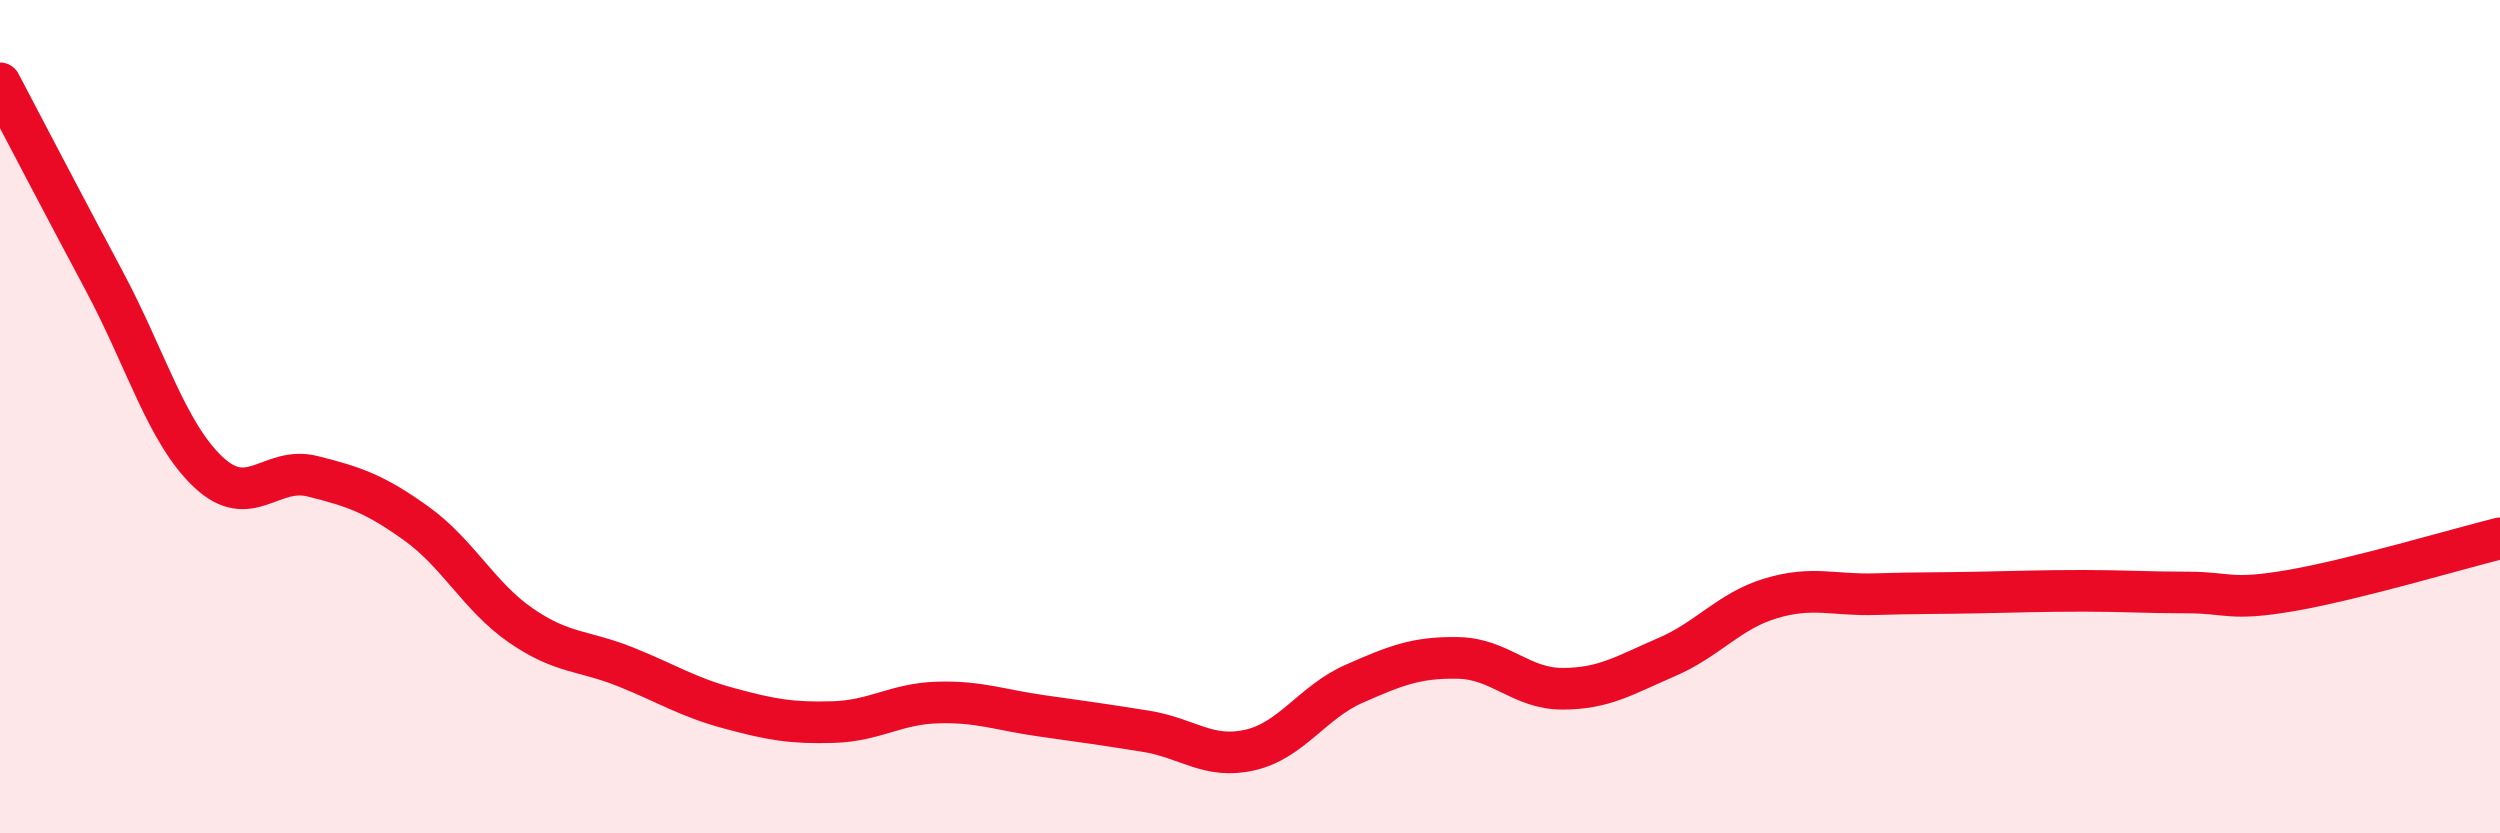
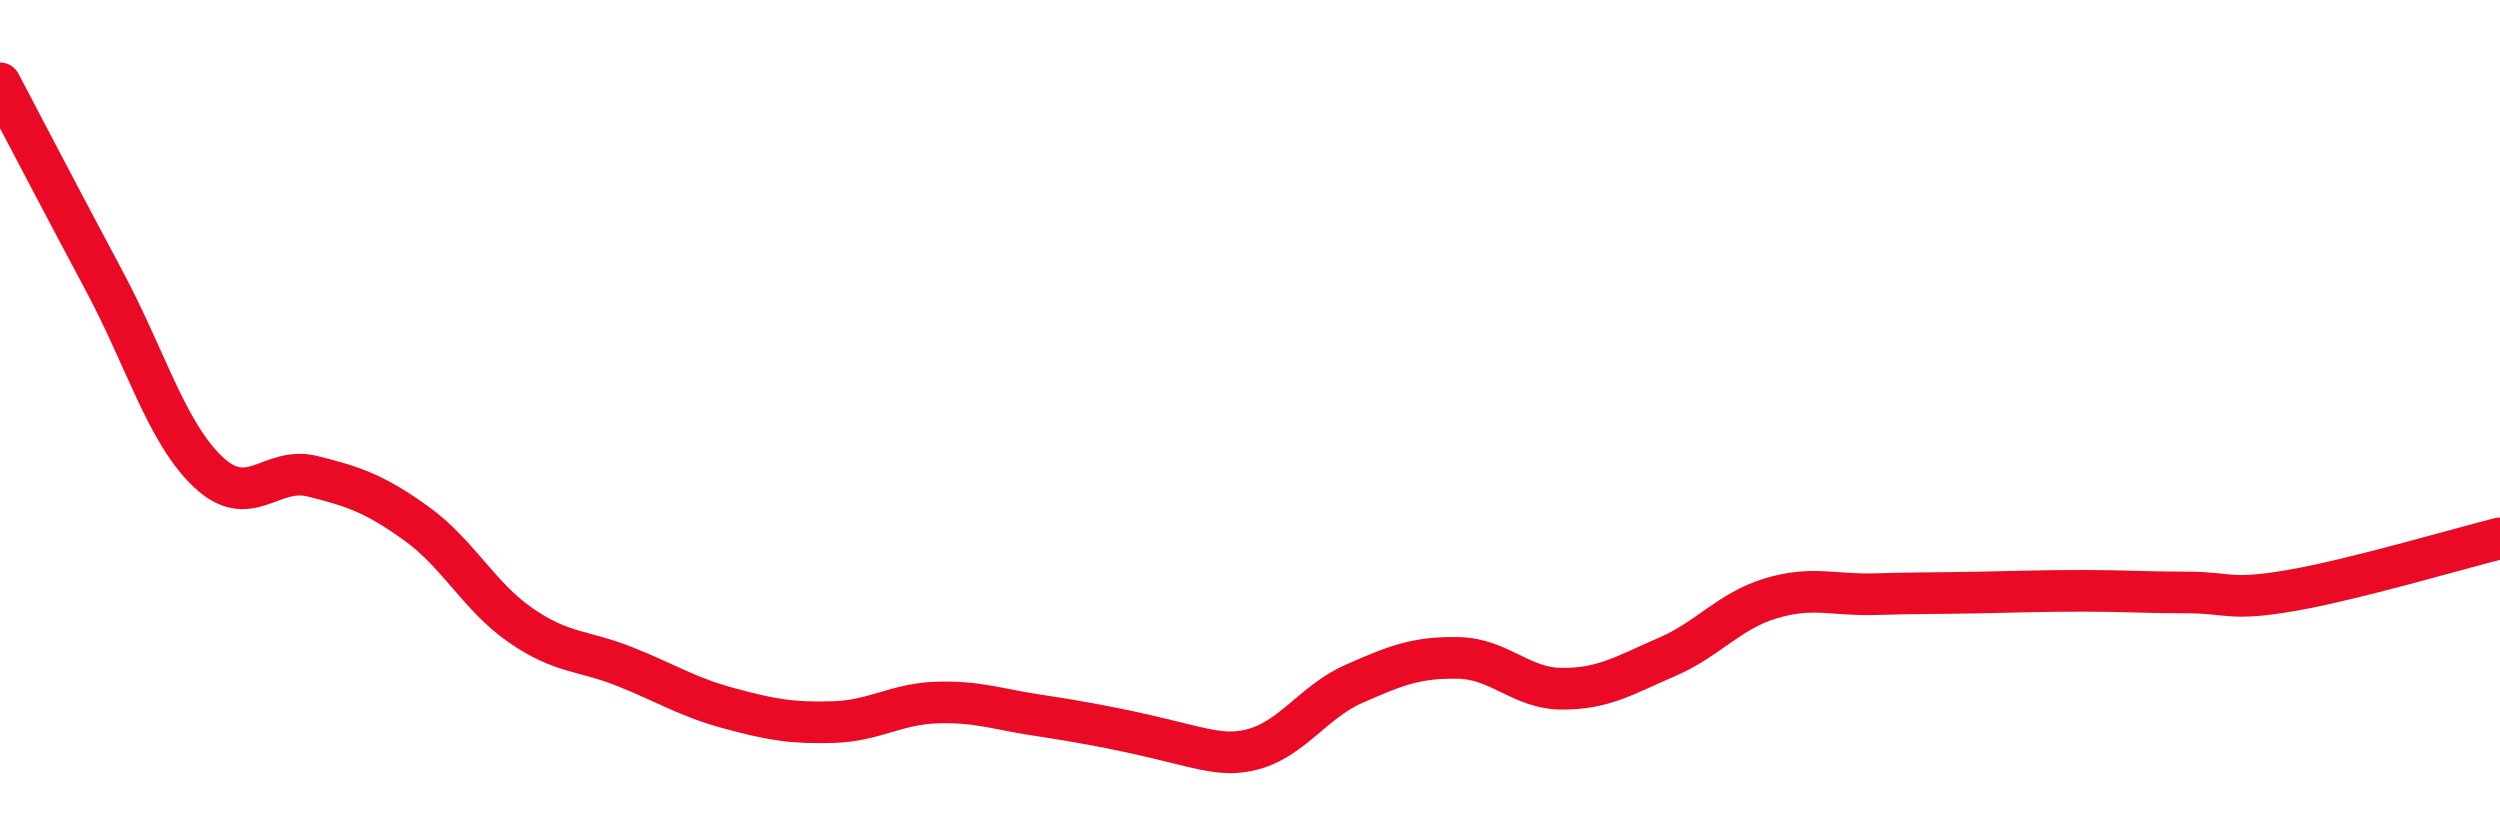
<svg xmlns="http://www.w3.org/2000/svg" width="60" height="20" viewBox="0 0 60 20">
-   <path d="M 0,2 C 0.5,2.95 1.5,4.87 2.5,6.74 C 3.5,8.61 4,10.39 5,11.33 C 6,12.27 6.5,11.18 7.5,11.43 C 8.5,11.68 9,11.85 10,12.57 C 11,13.29 11.5,14.32 12.5,15.01 C 13.5,15.7 14,15.6 15,16 C 16,16.4 16.5,16.73 17.5,17 C 18.5,17.27 19,17.36 20,17.33 C 21,17.3 21.5,16.89 22.5,16.86 C 23.5,16.83 24,17.04 25,17.18 C 26,17.32 26.5,17.39 27.5,17.55 C 28.5,17.71 29,18.23 30,18 C 31,17.77 31.5,16.85 32.5,16.41 C 33.5,15.97 34,15.77 35,15.79 C 36,15.81 36.5,16.53 37.5,16.53 C 38.5,16.53 39,16.2 40,15.77 C 41,15.34 41.5,14.66 42.5,14.36 C 43.5,14.06 44,14.29 45,14.26 C 46,14.23 46.5,14.24 47.5,14.22 C 48.5,14.2 49,14.18 50,14.18 C 51,14.18 51.5,14.22 52.5,14.22 C 53.5,14.22 53.5,14.43 55,14.17 C 56.5,13.91 59,13.17 60,12.92L60 20L0 20Z" fill="#EB0A25" opacity="0.1" stroke-linecap="round" stroke-linejoin="round" />
-   <path d="M 0,2 C 0.5,2.95 1.5,4.87 2.5,6.74 C 3.5,8.61 4,10.39 5,11.33 C 6,12.27 6.5,11.18 7.5,11.43 C 8.5,11.68 9,11.85 10,12.57 C 11,13.29 11.5,14.32 12.5,15.01 C 13.5,15.7 14,15.6 15,16 C 16,16.4 16.5,16.73 17.5,17 C 18.5,17.27 19,17.36 20,17.33 C 21,17.3 21.5,16.89 22.5,16.86 C 23.5,16.83 24,17.04 25,17.18 C 26,17.32 26.5,17.39 27.5,17.55 C 28.5,17.71 29,18.23 30,18 C 31,17.77 31.5,16.85 32.5,16.41 C 33.5,15.97 34,15.77 35,15.79 C 36,15.81 36.5,16.53 37.5,16.53 C 38.5,16.53 39,16.2 40,15.77 C 41,15.34 41.5,14.66 42.5,14.36 C 43.5,14.06 44,14.29 45,14.26 C 46,14.23 46.5,14.24 47.5,14.22 C 48.5,14.2 49,14.18 50,14.18 C 51,14.18 51.5,14.22 52.5,14.22 C 53.5,14.22 53.5,14.43 55,14.17 C 56.5,13.91 59,13.17 60,12.92" stroke="#EB0A25" stroke-width="1" fill="none" stroke-linecap="round" stroke-linejoin="round" />
+   <path d="M 0,2 C 0.5,2.95 1.5,4.87 2.5,6.74 C 3.5,8.61 4,10.39 5,11.33 C 6,12.27 6.5,11.18 7.5,11.43 C 8.5,11.68 9,11.85 10,12.57 C 11,13.29 11.5,14.32 12.5,15.01 C 13.5,15.7 14,15.6 15,16 C 16,16.4 16.5,16.73 17.5,17 C 18.5,17.27 19,17.36 20,17.33 C 21,17.3 21.5,16.89 22.5,16.86 C 23.5,16.83 24,17.04 25,17.18 C 28.5,17.71 29,18.23 30,18 C 31,17.77 31.5,16.85 32.5,16.41 C 33.5,15.97 34,15.77 35,15.79 C 36,15.81 36.5,16.53 37.5,16.53 C 38.5,16.53 39,16.2 40,15.77 C 41,15.34 41.5,14.66 42.5,14.36 C 43.5,14.06 44,14.29 45,14.26 C 46,14.23 46.5,14.24 47.5,14.22 C 48.5,14.2 49,14.18 50,14.18 C 51,14.18 51.5,14.22 52.5,14.22 C 53.5,14.22 53.5,14.43 55,14.17 C 56.5,13.91 59,13.17 60,12.92" stroke="#EB0A25" stroke-width="1" fill="none" stroke-linecap="round" stroke-linejoin="round" />
</svg>